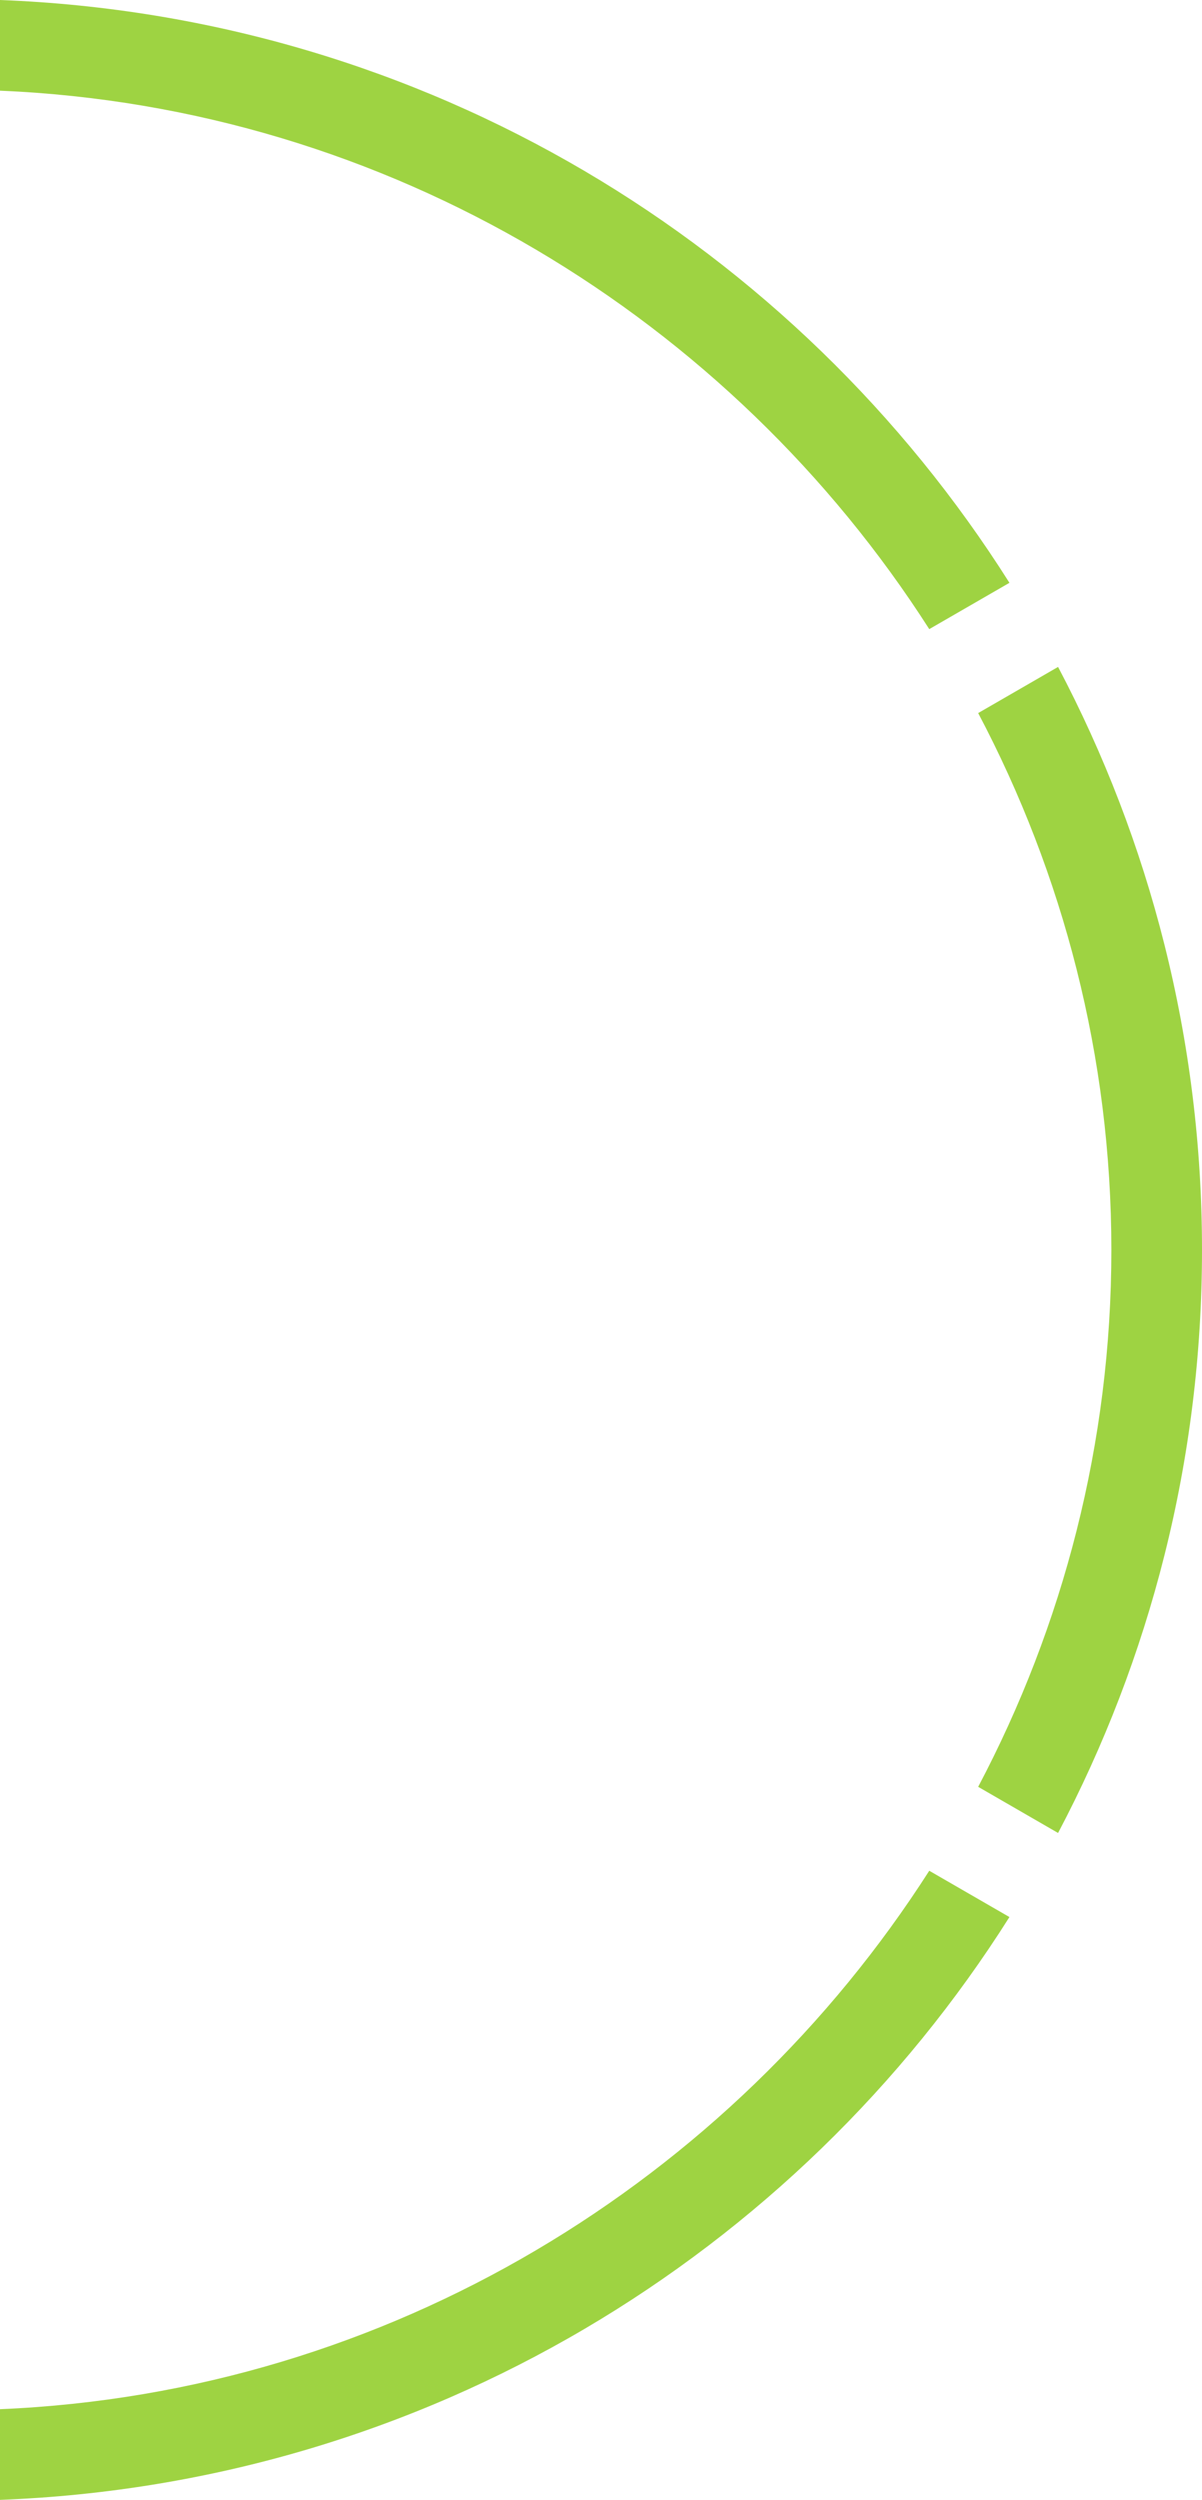
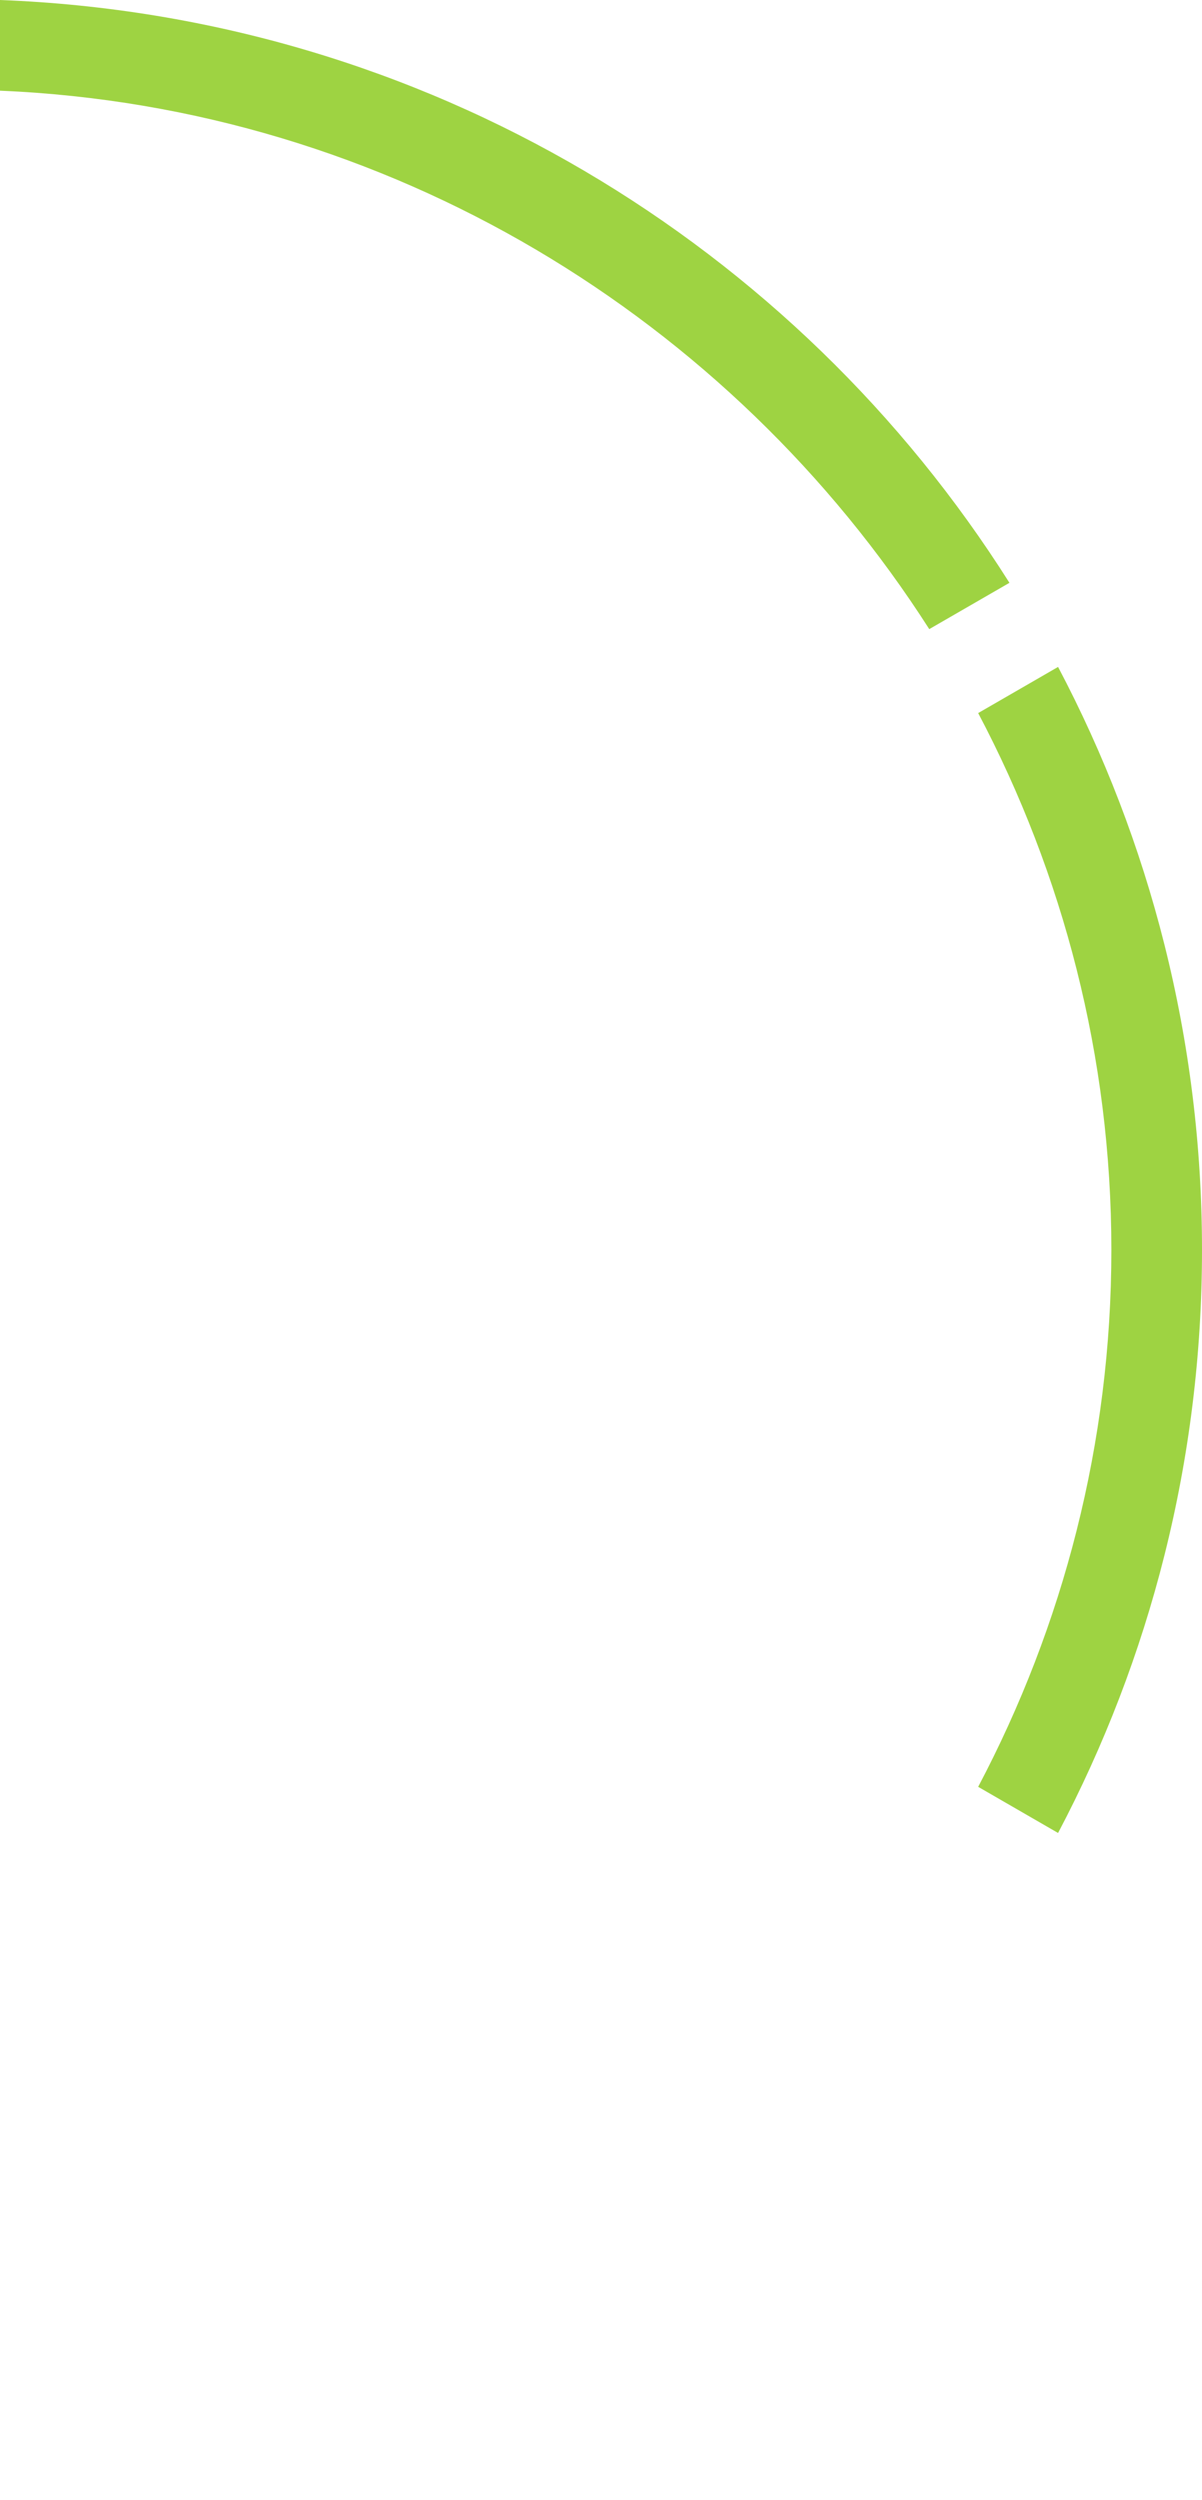
<svg xmlns="http://www.w3.org/2000/svg" id="Capa_1" viewBox="0 0 468.17 973.37">
  <defs>
    <style>.cls-1{fill:#9ed342;stroke-width:0px;}</style>
  </defs>
  <path class="cls-1" d="M361.94,244.96l31.23-18.03C310.04,95.32,165.62,6.33,0,0v35.31c151.43,6.37,284.59,88.77,361.94,209.65Z" />
-   <path class="cls-1" d="M0,938.06v35.31c165.62-6.33,310.04-95.32,393.17-226.93l-31.23-18.03c-77.35,120.89-210.51,203.29-361.94,209.65Z" />
  <path class="cls-1" d="M380.99,695.73l31.12,17.97c35.78-67.79,56.06-145.03,56.06-227.01s-20.29-159.22-56.06-227.01l-31.12,17.97c33.09,62.66,51.88,133.83,51.88,209.04,0,75.22-18.79,146.39-51.88,209.04Z" />
</svg>